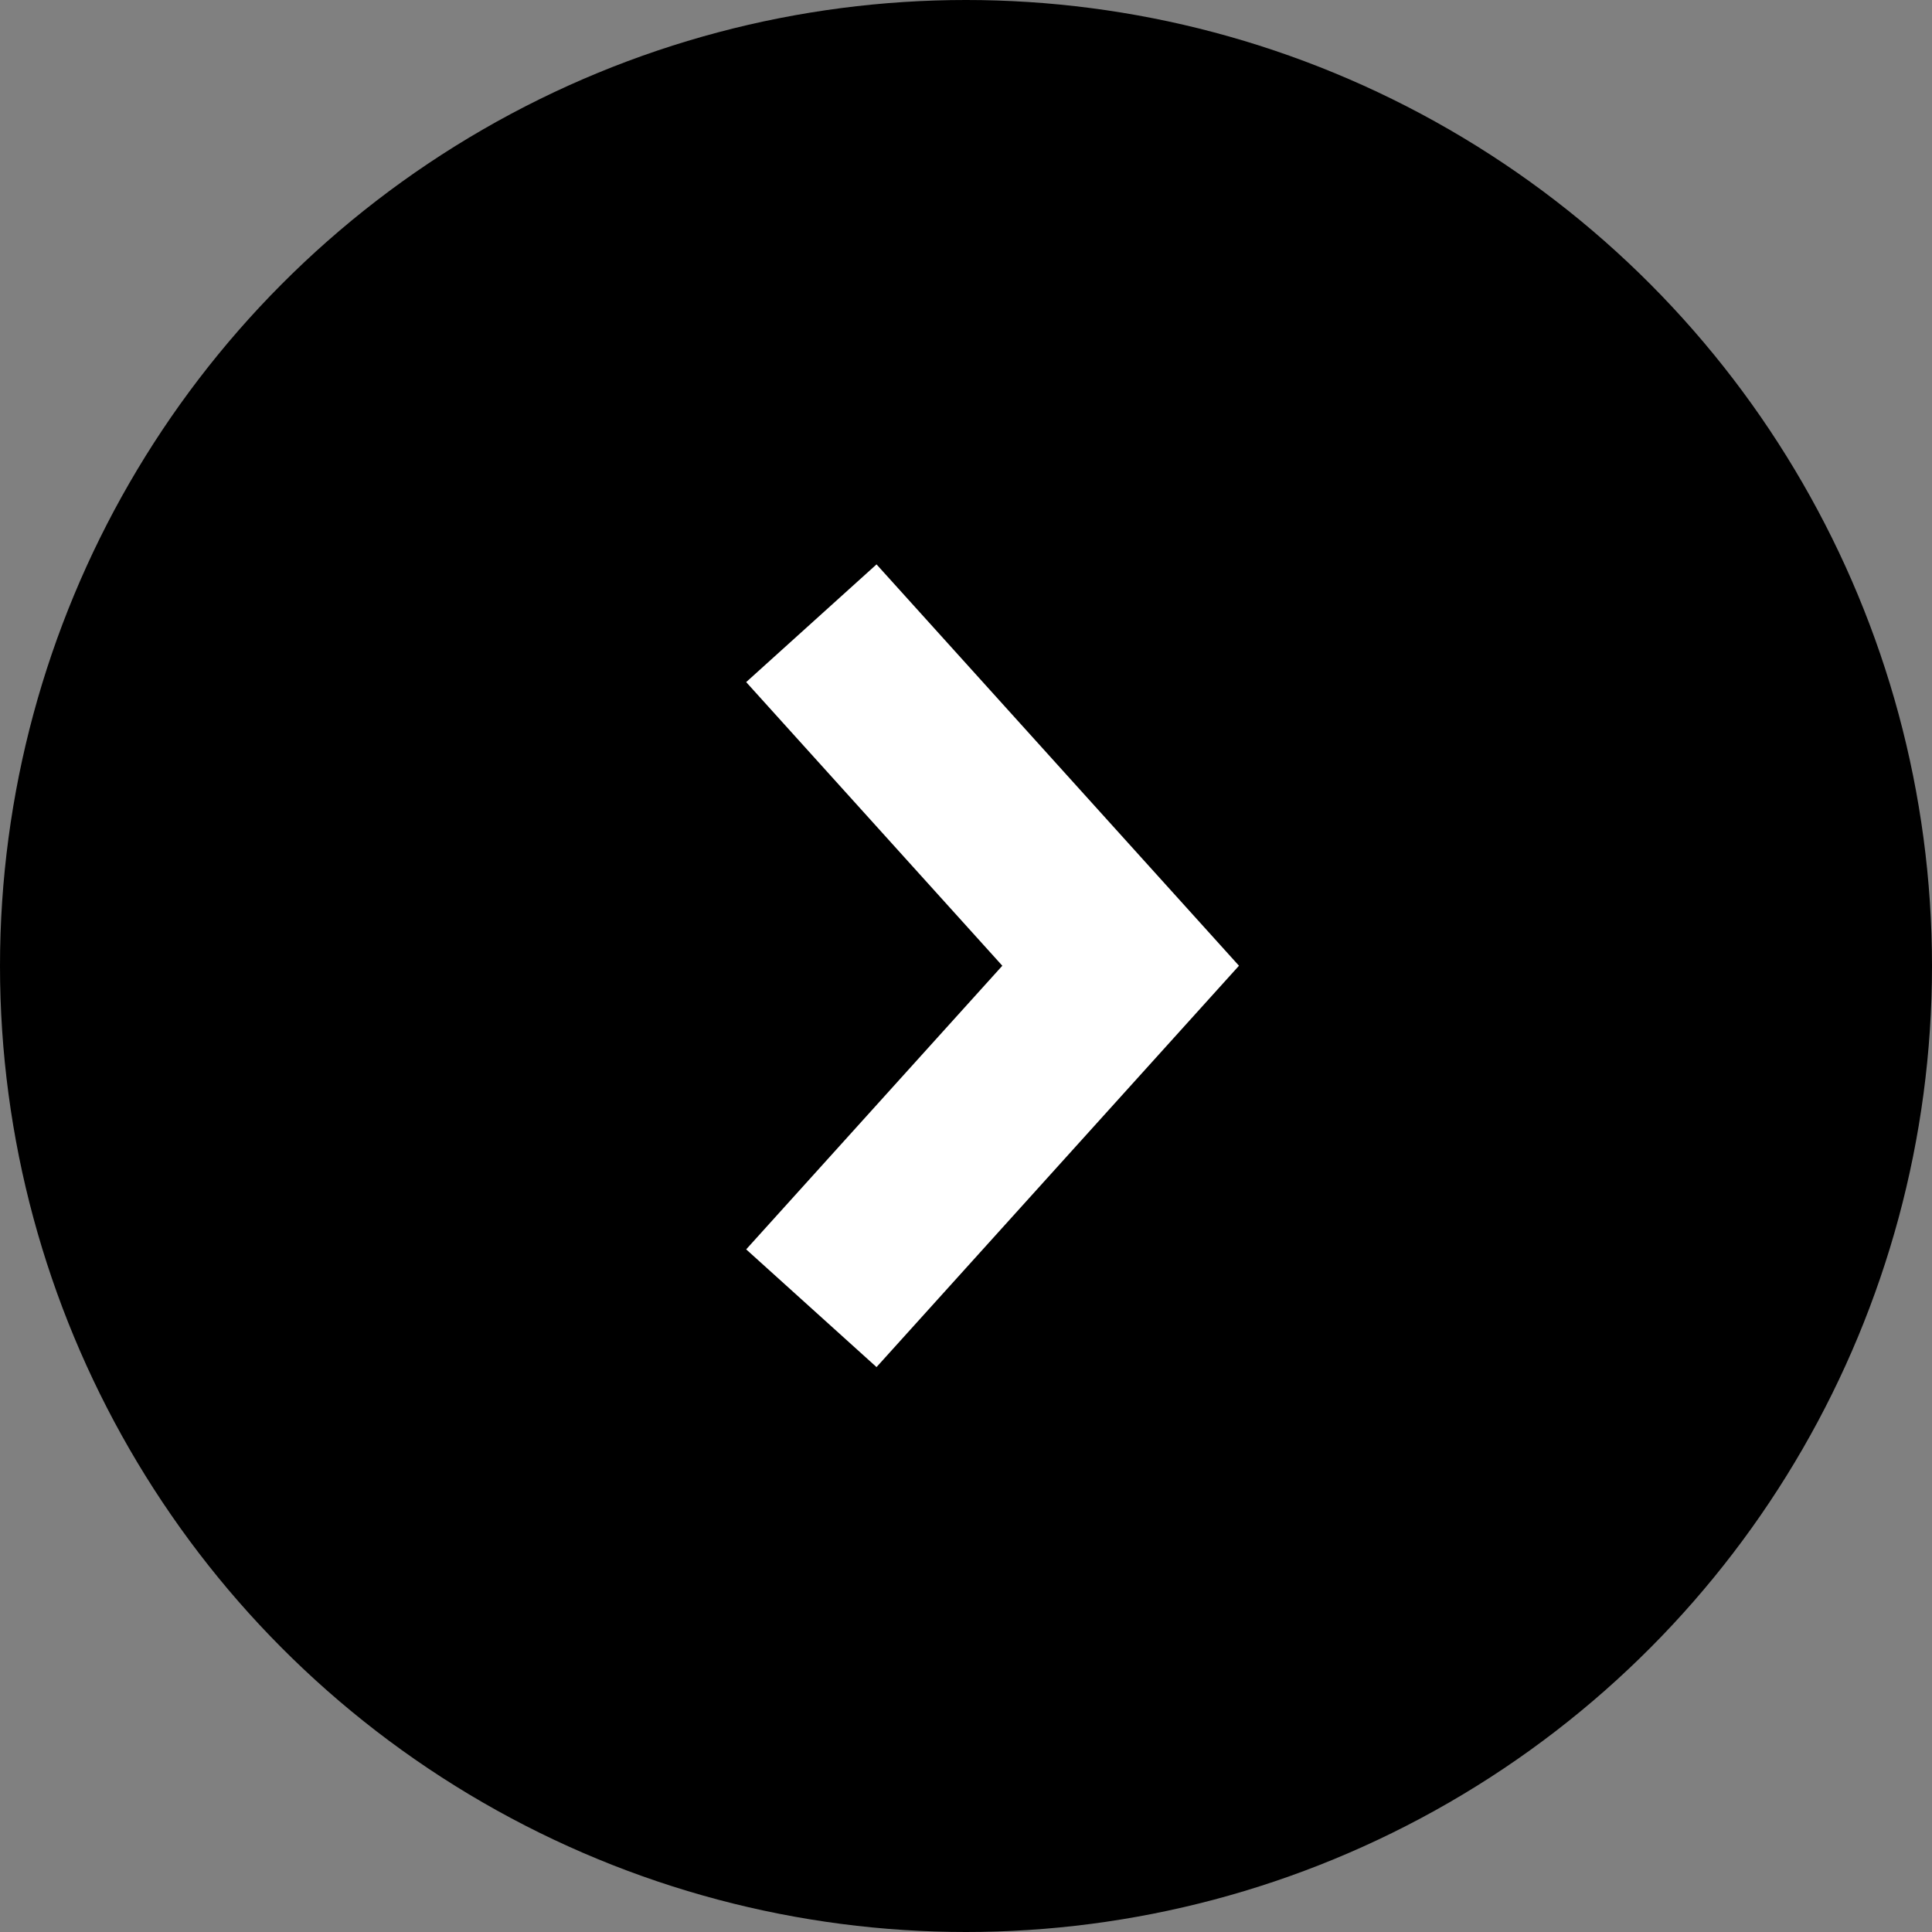
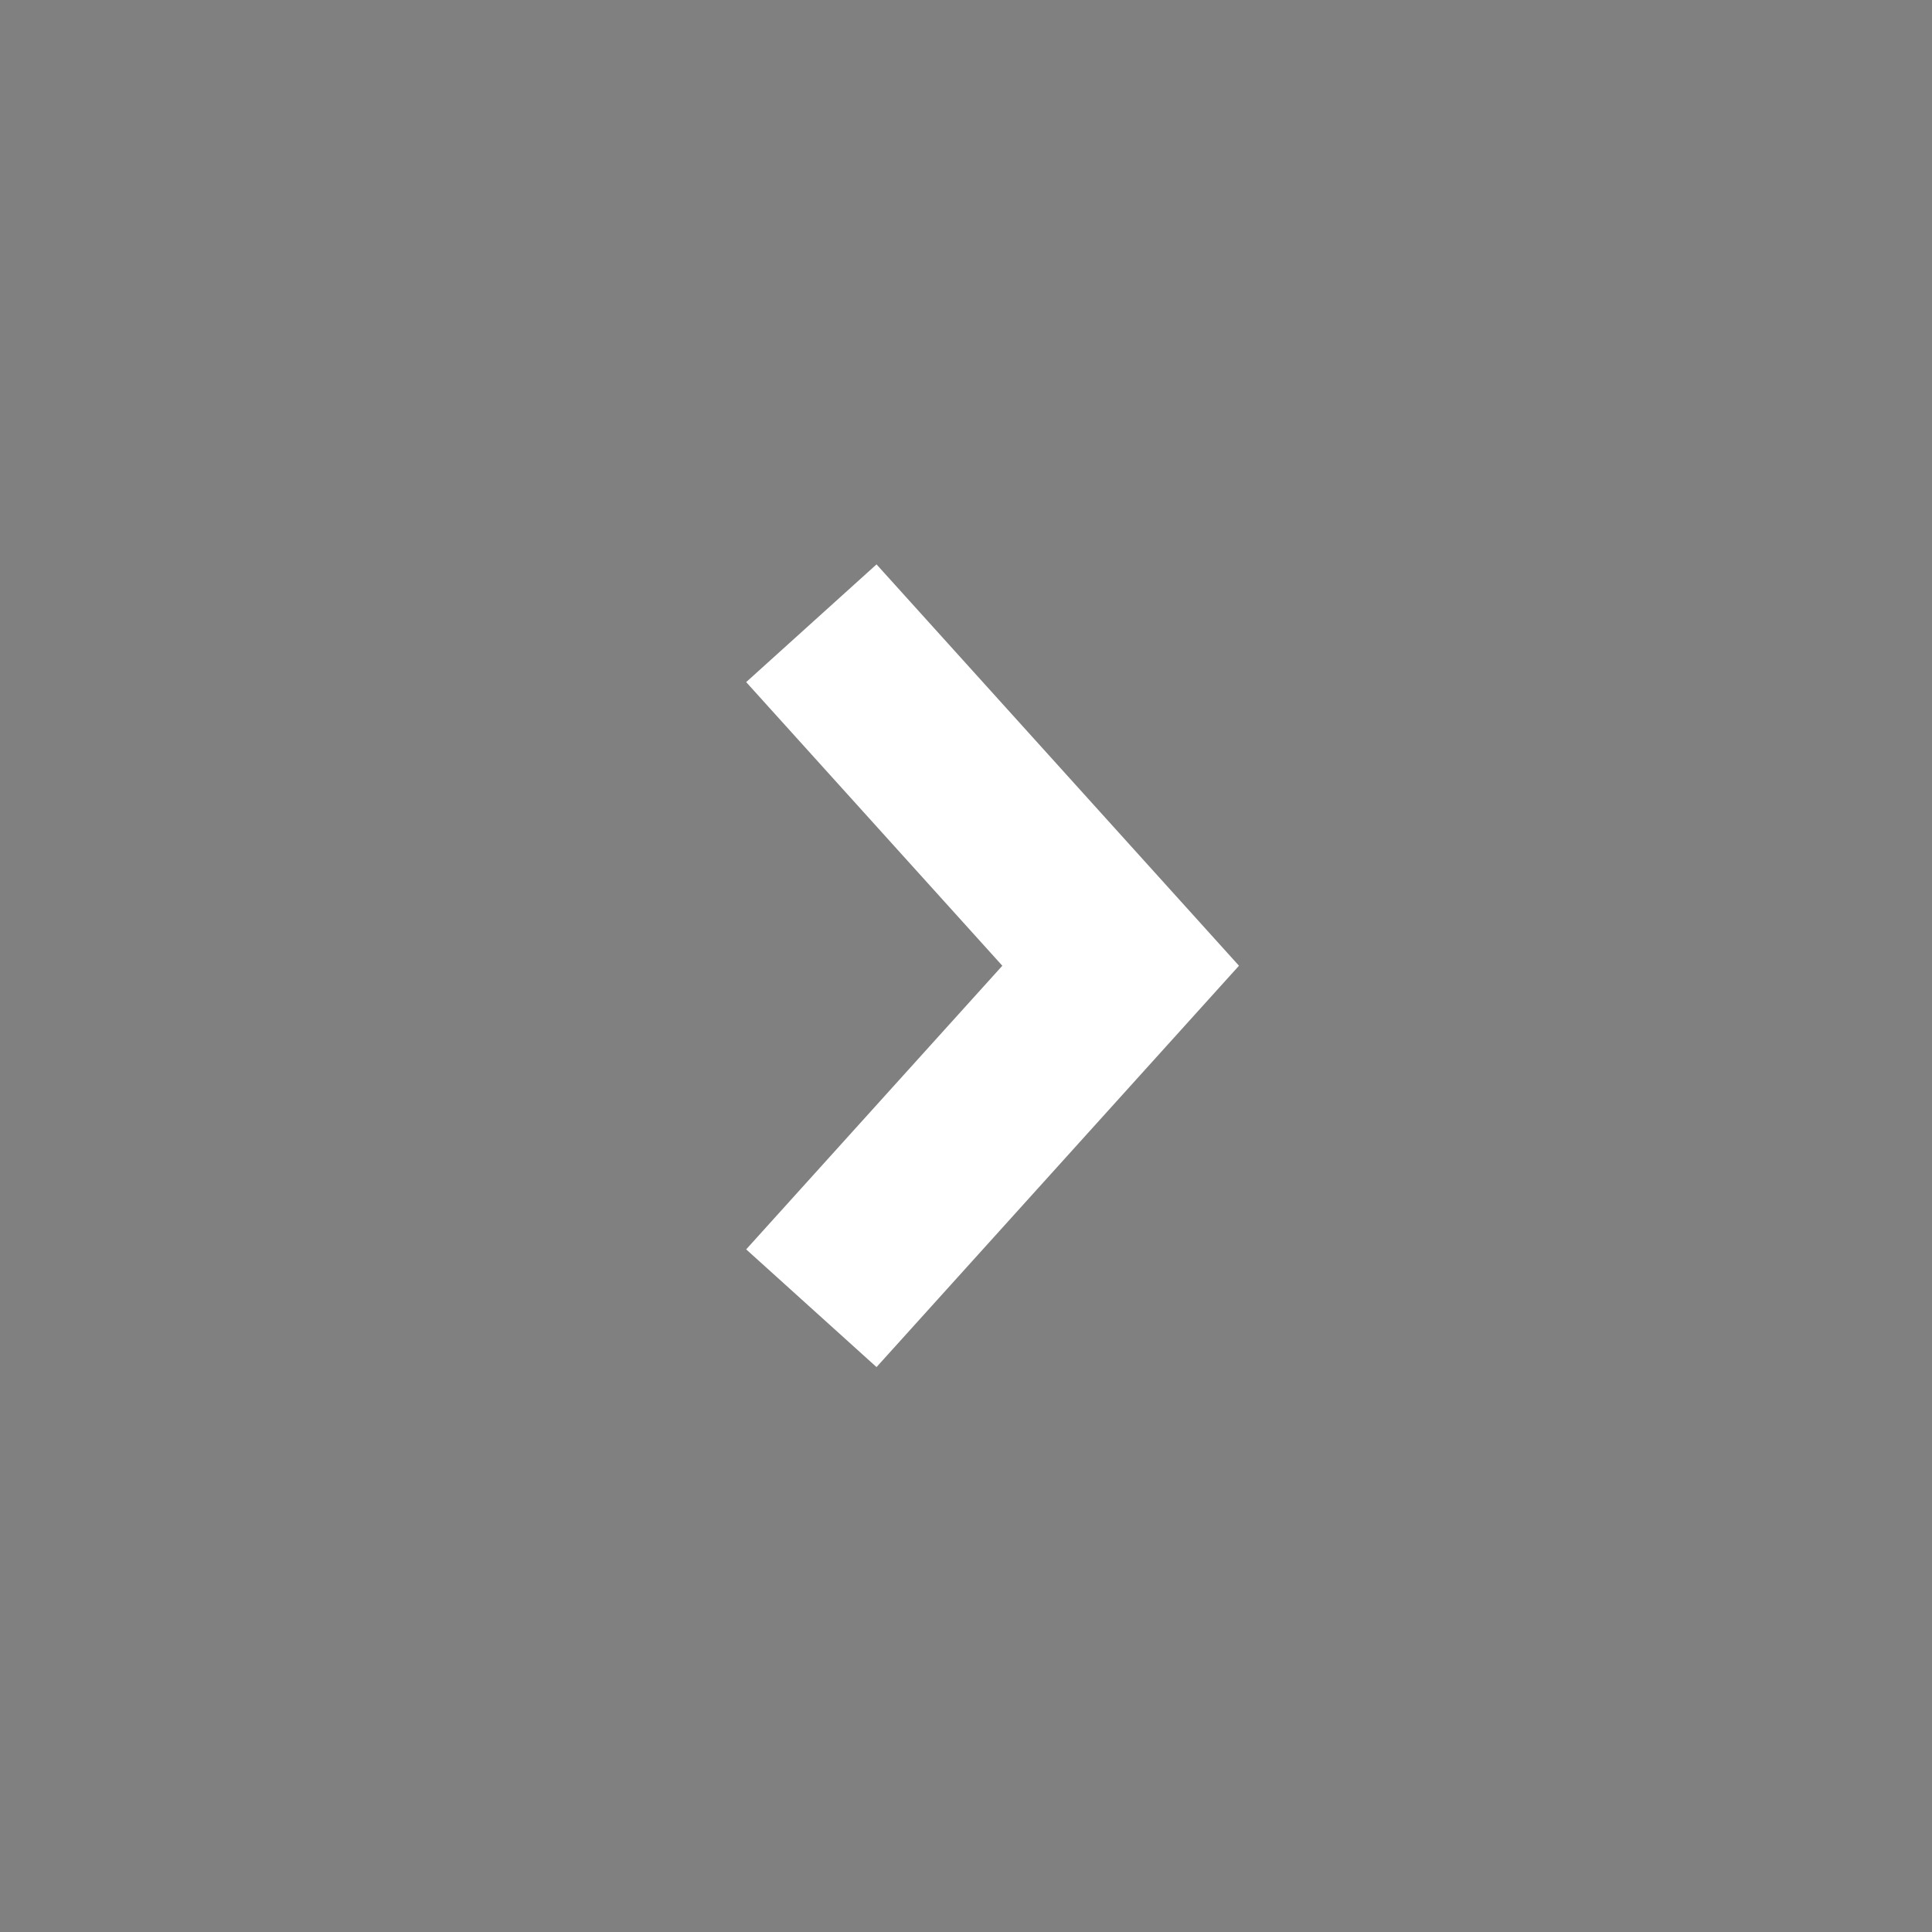
<svg xmlns="http://www.w3.org/2000/svg" width="22" height="22" viewBox="0 0 22 22">
  <rect x="0" y="0" width="22" height="22" fill="#808080" stroke="none" />
  <g id="グループ_62113" data-name="グループ 62113" transform="translate(1444 -8372)">
-     <circle id="楕円形_430" data-name="楕円形 430" cx="11" cy="11" r="11" transform="translate(-1444 8372)" />
    <path id="パス_106692" data-name="パス 106692" d="M-1422,8448.144l3.522,3.9-3.522,3.9" transform="translate(-12.761 -69.047)" fill="none" stroke="#fff" stroke-width="2" />
  </g>
</svg>